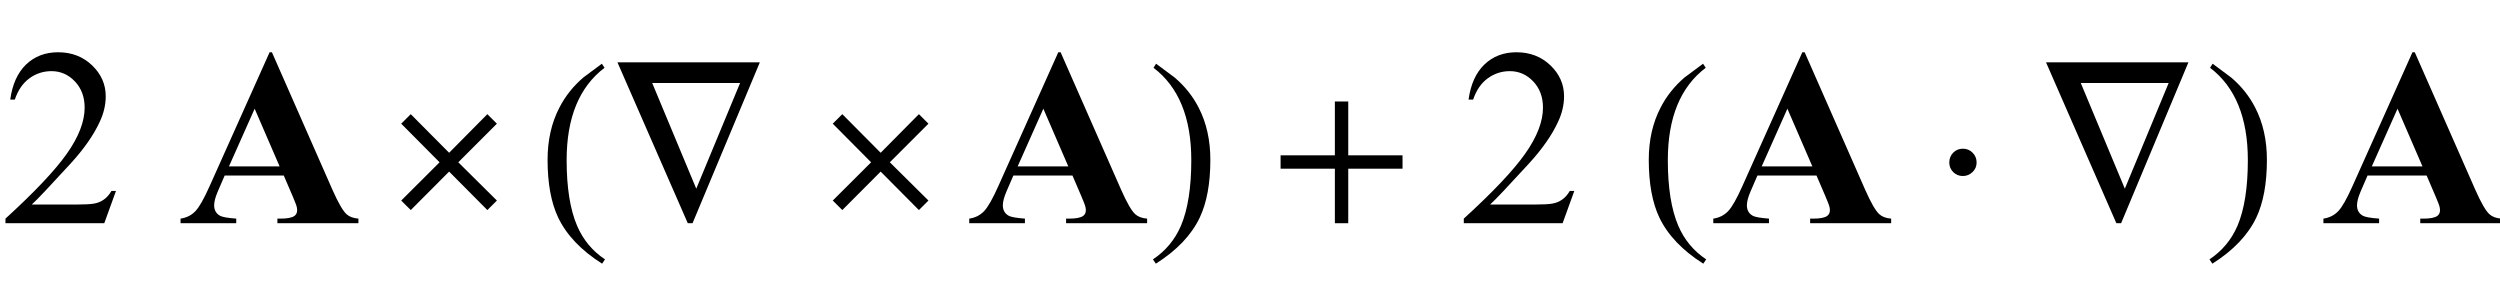
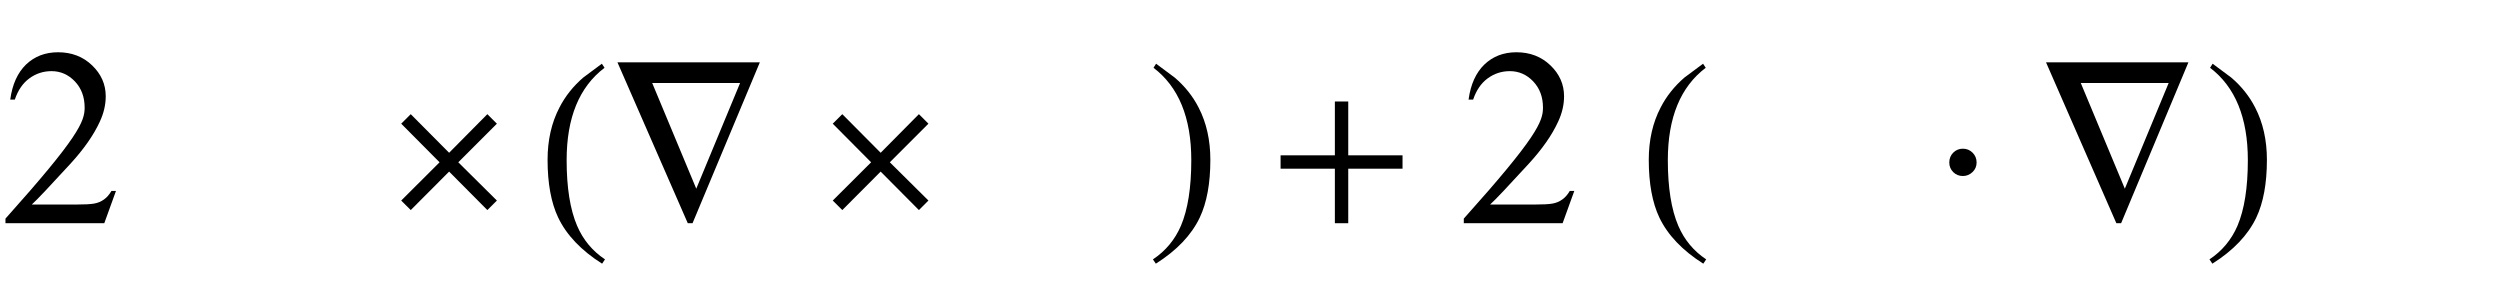
<svg xmlns="http://www.w3.org/2000/svg" xmlns:xlink="http://www.w3.org/1999/xlink" viewBox="0 0 168 20" version="1.1">
  <defs>
    <g>
      <symbol overflow="visible" id="glyph0-0">
        <path style="stroke:none;" d="M 2.359 0 L 2.359 -10.625 L 10.859 -10.625 L 10.859 0 Z M 2.625 -0.266 L 10.594 -0.266 L 10.594 -10.359 L 2.625 -10.359 Z M 2.625 -0.266 " />
      </symbol>
      <symbol overflow="visible" id="glyph0-1">
-         <path style="stroke:none;" d="M 7.793 -2.168 L 7.008 0 L 0.367 0 L 0.367 -0.309 C 2.32 -2.09 3.695 -3.543 4.492 -4.672 C 5.289 -5.801 5.688 -6.836 5.688 -7.77 C 5.688 -8.484 5.469 -9.07 5.031 -9.531 C 4.594 -9.988 4.07 -10.219 3.461 -10.219 C 2.906 -10.219 2.41 -10.055 1.973 -9.734 C 1.531 -9.41 1.207 -8.934 0.996 -8.309 L 0.688 -8.309 C 0.828 -9.332 1.184 -10.117 1.754 -10.668 C 2.328 -11.215 3.043 -11.488 3.902 -11.488 C 4.816 -11.488 5.578 -11.195 6.188 -10.609 C 6.801 -10.023 7.105 -9.328 7.105 -8.531 C 7.105 -7.961 6.973 -7.395 6.707 -6.824 C 6.297 -5.926 5.633 -4.977 4.715 -3.977 C 3.336 -2.473 2.477 -1.562 2.133 -1.254 L 5.07 -1.254 C 5.668 -1.254 6.09 -1.277 6.328 -1.32 C 6.57 -1.363 6.789 -1.453 6.98 -1.59 C 7.176 -1.727 7.344 -1.918 7.488 -2.168 Z M 7.793 -2.168 " />
+         <path style="stroke:none;" d="M 7.793 -2.168 L 7.008 0 L 0.367 0 L 0.367 -0.309 C 5.289 -5.801 5.688 -6.836 5.688 -7.77 C 5.688 -8.484 5.469 -9.07 5.031 -9.531 C 4.594 -9.988 4.07 -10.219 3.461 -10.219 C 2.906 -10.219 2.41 -10.055 1.973 -9.734 C 1.531 -9.41 1.207 -8.934 0.996 -8.309 L 0.688 -8.309 C 0.828 -9.332 1.184 -10.117 1.754 -10.668 C 2.328 -11.215 3.043 -11.488 3.902 -11.488 C 4.816 -11.488 5.578 -11.195 6.188 -10.609 C 6.801 -10.023 7.105 -9.328 7.105 -8.531 C 7.105 -7.961 6.973 -7.395 6.707 -6.824 C 6.297 -5.926 5.633 -4.977 4.715 -3.977 C 3.336 -2.473 2.477 -1.562 2.133 -1.254 L 5.07 -1.254 C 5.668 -1.254 6.09 -1.277 6.328 -1.32 C 6.57 -1.363 6.789 -1.453 6.98 -1.59 C 7.176 -1.727 7.344 -1.918 7.488 -2.168 Z M 7.793 -2.168 " />
      </symbol>
      <symbol overflow="visible" id="glyph1-0">
-         <path style="stroke:none;" d="M 2.359 0 L 2.359 -10.625 L 10.859 -10.625 L 10.859 0 Z M 2.625 -0.266 L 10.594 -0.266 L 10.594 -10.359 L 2.625 -10.359 Z M 2.625 -0.266 " />
-       </symbol>
+         </symbol>
      <symbol overflow="visible" id="glyph1-1">
-         <path style="stroke:none;" d="M 7.07 -3.203 L 3.098 -3.203 L 2.625 -2.109 C 2.469 -1.742 2.391 -1.441 2.391 -1.203 C 2.391 -0.887 2.52 -0.656 2.773 -0.508 C 2.922 -0.418 3.289 -0.352 3.875 -0.309 L 3.875 0 L 0.133 0 L 0.133 -0.309 C 0.535 -0.367 0.867 -0.535 1.129 -0.809 C 1.391 -1.082 1.711 -1.648 2.094 -2.508 L 6.117 -11.488 L 6.273 -11.488 L 10.336 -2.258 C 10.723 -1.383 11.039 -0.832 11.289 -0.605 C 11.477 -0.434 11.742 -0.336 12.086 -0.309 L 12.086 0 L 6.641 0 L 6.641 -0.309 L 6.863 -0.309 C 7.301 -0.309 7.609 -0.367 7.785 -0.488 C 7.906 -0.578 7.969 -0.707 7.969 -0.871 C 7.969 -0.973 7.953 -1.074 7.918 -1.18 C 7.906 -1.23 7.824 -1.438 7.672 -1.801 Z M 6.789 -3.82 L 5.113 -7.695 L 3.387 -3.82 Z M 6.789 -3.82 " />
-       </symbol>
+         </symbol>
      <symbol overflow="visible" id="glyph2-0">
        <path style="stroke:none;" d="M 1 0 L 1 -12.797 L 7 -12.797 L 7 0 Z M 2 -1 L 6 -1 L 6 -11.797 L 2 -11.797 Z M 2 -1 " />
      </symbol>
      <symbol overflow="visible" id="glyph2-1">
        <path style="stroke:none;" d="M 7.391 -1.523 L 6.75 -0.883 L 4.18 -3.469 L 1.602 -0.883 L 0.961 -1.523 L 3.539 -4.094 L 0.961 -6.688 L 1.602 -7.328 L 4.18 -4.734 L 6.75 -7.328 L 7.391 -6.688 L 4.797 -4.094 Z M 7.391 -1.523 " />
      </symbol>
      <symbol overflow="visible" id="glyph2-2">
        <path style="stroke:none;" d="M 4.656 2.43 L 4.461 2.719 C 3.055 1.828 2.07 0.793 1.508 -0.383 C 1.035 -1.383 0.797 -2.676 0.797 -4.258 C 0.797 -5.582 1.062 -6.754 1.594 -7.773 C 1.984 -8.535 2.52 -9.207 3.195 -9.789 C 3.613 -10.102 4.027 -10.41 4.445 -10.719 L 4.625 -10.445 C 2.926 -9.16 2.078 -7.09 2.078 -4.242 C 2.078 -2.395 2.312 -0.922 2.781 0.172 C 3.184 1.113 3.809 1.867 4.656 2.43 Z M 4.656 2.43 " />
      </symbol>
      <symbol overflow="visible" id="glyph2-3">
        <path style="stroke:none;" d="M 10.062 -10.812 L 5.539 0 L 5.219 0 L 0.492 -10.812 Z M 8.734 -9.422 L 2.828 -9.422 L 5.789 -2.32 Z M 8.734 -9.422 " />
      </symbol>
      <symbol overflow="visible" id="glyph2-4">
        <path style="stroke:none;" d="M 4.336 -4.258 C 4.336 -2.676 4.098 -1.383 3.625 -0.383 C 3.066 0.793 2.082 1.828 0.672 2.719 L 0.477 2.43 C 1.324 1.867 1.953 1.113 2.359 0.172 C 2.824 -0.922 3.055 -2.395 3.055 -4.242 C 3.055 -7.09 2.207 -9.16 0.516 -10.445 L 0.688 -10.719 C 1.105 -10.41 1.52 -10.102 1.938 -9.789 C 2.621 -9.207 3.156 -8.535 3.547 -7.773 C 4.074 -6.754 4.336 -5.582 4.336 -4.258 Z M 4.336 -4.258 " />
      </symbol>
      <symbol overflow="visible" id="glyph2-5">
        <path style="stroke:none;" d="M 9.25 -3.664 L 5.602 -3.664 L 5.602 0 L 4.703 0 L 4.703 -3.664 L 1.055 -3.664 L 1.055 -4.562 L 4.703 -4.562 L 4.703 -8.18 L 5.602 -8.18 L 5.602 -4.562 L 9.25 -4.562 Z M 9.25 -3.664 " />
      </symbol>
      <symbol overflow="visible" id="glyph2-6">
        <path style="stroke:none;" d="M 2.828 -4.078 C 2.828 -3.828 2.738 -3.613 2.555 -3.438 C 2.371 -3.262 2.156 -3.172 1.906 -3.172 C 1.652 -3.172 1.434 -3.258 1.258 -3.434 C 1.082 -3.609 0.992 -3.824 0.992 -4.078 C 0.992 -4.344 1.082 -4.566 1.258 -4.742 C 1.434 -4.918 1.652 -5.008 1.906 -5.008 C 2.16 -5.008 2.379 -4.918 2.559 -4.738 C 2.738 -4.559 2.828 -4.34 2.828 -4.078 Z M 2.828 -4.078 " />
      </symbol>
    </g>
  </defs>
  <g id="surface1019872">
    <g style="fill:rgb(0%,0%,0%);fill-opacity:1;">
      <use xlink:href="#glyph0-1" x="0" y="15" />
    </g>
    <g style="fill:rgb(0%,0%,0%);fill-opacity:1;">
      <use xlink:href="#glyph1-1" x="12" y="15" />
    </g>
    <g style="fill:rgb(0%,0%,0%);fill-opacity:1;">
      <use xlink:href="#glyph2-1" x="26" y="15" />
    </g>
    <g style="fill:rgb(0%,0%,0%);fill-opacity:1;">
      <use xlink:href="#glyph2-2" x="36" y="15" />
    </g>
    <g style="fill:rgb(0%,0%,0%);fill-opacity:1;">
      <use xlink:href="#glyph2-3" x="41" y="15" />
    </g>
    <g style="fill:rgb(0%,0%,0%);fill-opacity:1;">
      <use xlink:href="#glyph2-1" x="55" y="15" />
    </g>
    <g style="fill:rgb(0%,0%,0%);fill-opacity:1;">
      <use xlink:href="#glyph1-1" x="65" y="15" />
    </g>
    <g style="fill:rgb(0%,0%,0%);fill-opacity:1;">
      <use xlink:href="#glyph2-4" x="77" y="15" />
    </g>
    <g style="fill:rgb(0%,0%,0%);fill-opacity:1;">
      <use xlink:href="#glyph2-5" x="85" y="15" />
    </g>
    <g style="fill:rgb(0%,0%,0%);fill-opacity:1;">
      <use xlink:href="#glyph0-1" x="98" y="15" />
    </g>
    <g style="fill:rgb(0%,0%,0%);fill-opacity:1;">
      <use xlink:href="#glyph2-2" x="110" y="15" />
    </g>
    <g style="fill:rgb(0%,0%,0%);fill-opacity:1;">
      <use xlink:href="#glyph1-1" x="115" y="15" />
    </g>
    <g style="fill:rgb(0%,0%,0%);fill-opacity:1;">
      <use xlink:href="#glyph2-6" x="130" y="15" />
    </g>
    <g style="fill:rgb(0%,0%,0%);fill-opacity:1;">
      <use xlink:href="#glyph2-3" x="137" y="15" />
    </g>
    <g style="fill:rgb(0%,0%,0%);fill-opacity:1;">
      <use xlink:href="#glyph2-4" x="148" y="15" />
    </g>
    <g style="fill:rgb(0%,0%,0%);fill-opacity:1;">
      <use xlink:href="#glyph1-1" x="156" y="15" />
    </g>
  </g>
</svg>